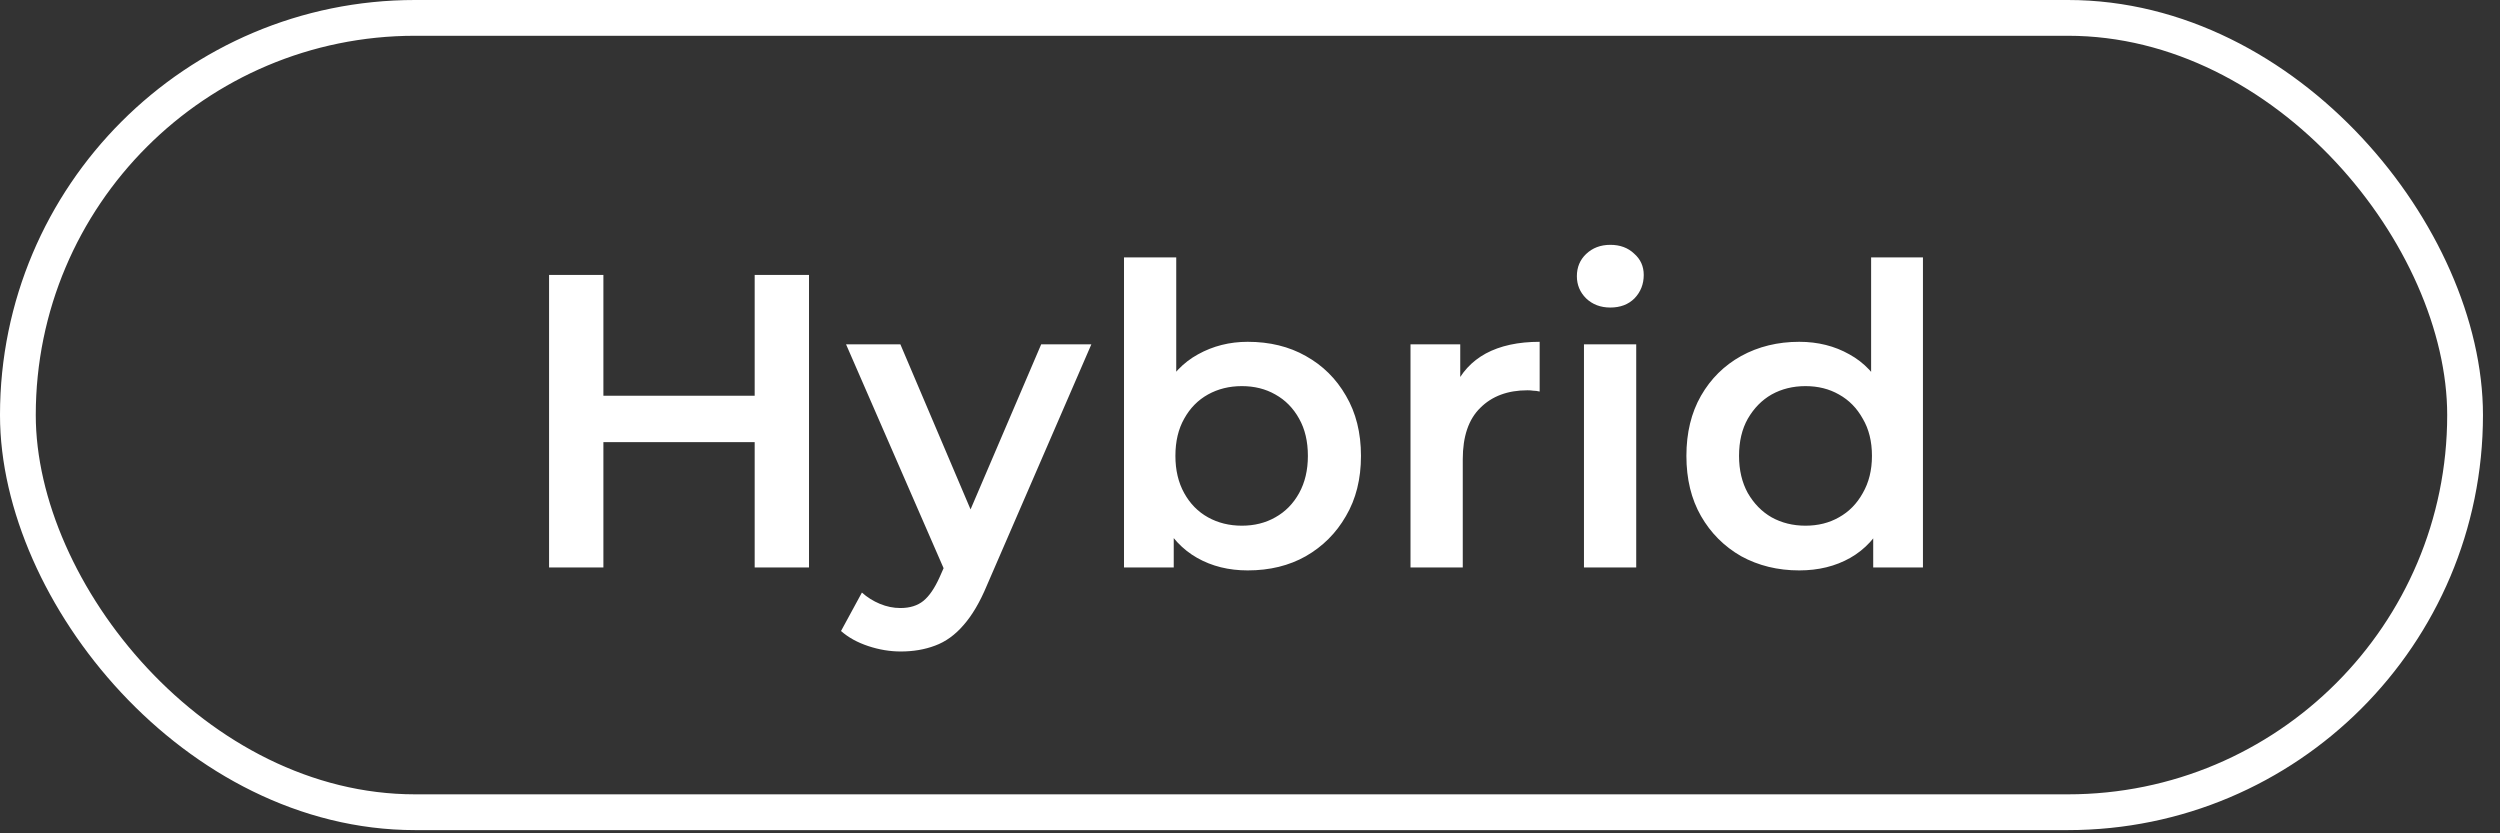
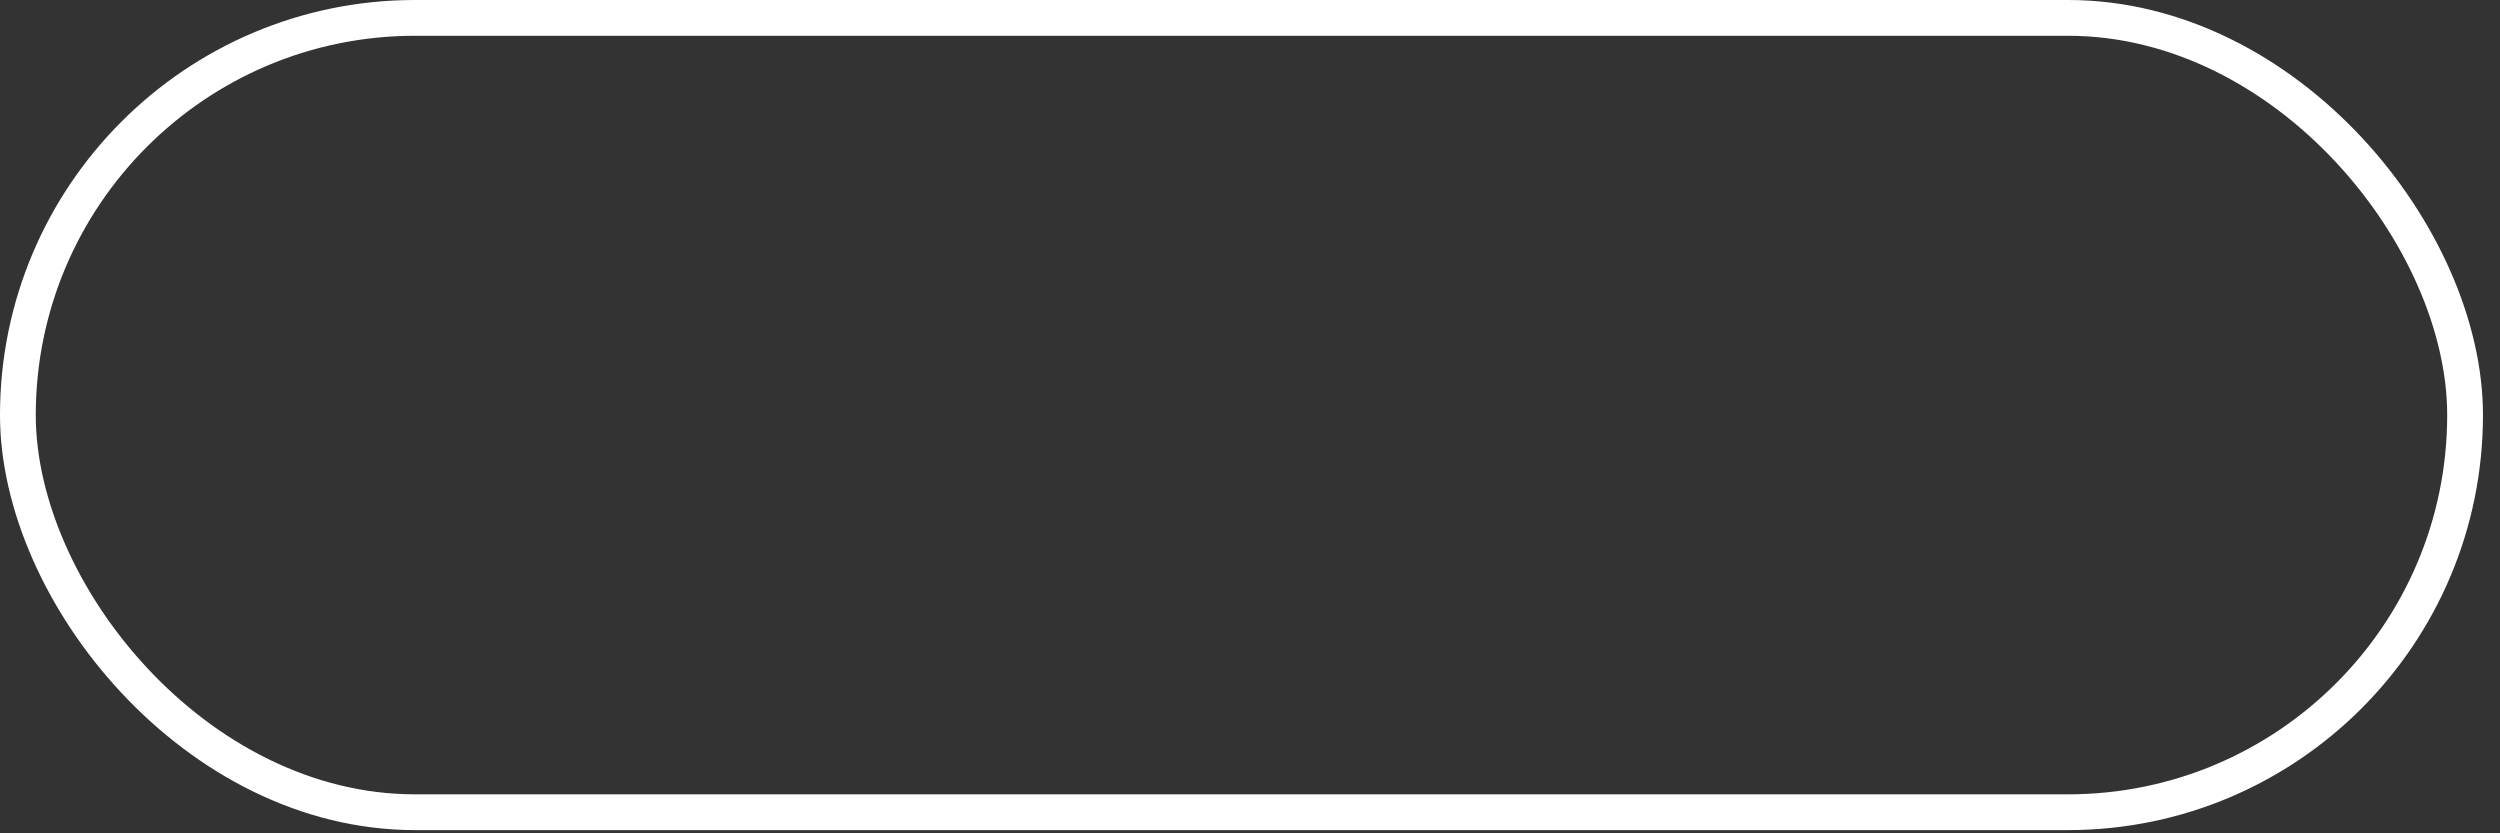
<svg xmlns="http://www.w3.org/2000/svg" width="123" height="41" viewBox="0 0 123 41" fill="none">
  <rect x="0" y="0" width="123" height="41" fill="#333333" stroke="none" />
  <rect x="0.88" y="0.88" width="120.402" height="39.081" rx="19.54" stroke="white" stroke-width="1.76" />
-   <path d="M37.13 13.527H39.803V27.92H37.13V13.527ZM29.687 27.92H27.014V13.527H29.687V27.92ZM37.336 21.752H29.461V19.469H37.336V21.752ZM44.318 32.053C43.784 32.053 43.249 31.964 42.715 31.786C42.18 31.608 41.734 31.361 41.378 31.046L42.406 29.154C42.666 29.387 42.961 29.572 43.29 29.709C43.619 29.846 43.955 29.915 44.298 29.915C44.764 29.915 45.141 29.798 45.429 29.565C45.717 29.332 45.984 28.942 46.231 28.393L46.868 26.954L47.074 26.646L51.227 16.94H53.695L48.554 28.805C48.212 29.627 47.828 30.278 47.403 30.758C46.991 31.238 46.525 31.574 46.005 31.765C45.497 31.957 44.935 32.053 44.318 32.053ZM46.58 28.311L41.625 16.94H44.298L48.328 26.419L46.58 28.311ZM61.388 28.064C60.455 28.064 59.626 27.859 58.9 27.448C58.173 27.036 57.597 26.419 57.172 25.597C56.761 24.761 56.555 23.705 56.555 22.43C56.555 21.142 56.768 20.086 57.193 19.264C57.632 18.441 58.214 17.831 58.941 17.434C59.681 17.023 60.496 16.817 61.388 16.817C62.47 16.817 63.423 17.05 64.246 17.516C65.082 17.982 65.74 18.633 66.22 19.469C66.713 20.306 66.96 21.293 66.96 22.43C66.96 23.568 66.713 24.555 66.22 25.391C65.74 26.227 65.082 26.886 64.246 27.365C63.423 27.831 62.47 28.064 61.388 28.064ZM55.301 27.92V12.663H57.871V19.49L57.666 22.41L57.748 25.33V27.92H55.301ZM61.1 25.864C61.717 25.864 62.265 25.727 62.745 25.453C63.238 25.179 63.629 24.781 63.917 24.26C64.204 23.739 64.348 23.129 64.348 22.43C64.348 21.718 64.204 21.108 63.917 20.6C63.629 20.079 63.238 19.682 62.745 19.408C62.265 19.134 61.717 18.997 61.1 18.997C60.483 18.997 59.928 19.134 59.434 19.408C58.941 19.682 58.55 20.079 58.262 20.6C57.974 21.108 57.83 21.718 57.83 22.43C57.83 23.129 57.974 23.739 58.262 24.26C58.55 24.781 58.941 25.179 59.434 25.453C59.928 25.727 60.483 25.864 61.1 25.864ZM69.397 27.92V16.94H71.844V19.963L71.556 19.079C71.885 18.338 72.4 17.776 73.099 17.393C73.811 17.009 74.696 16.817 75.751 16.817V19.264C75.641 19.236 75.539 19.223 75.443 19.223C75.347 19.209 75.251 19.202 75.155 19.202C74.181 19.202 73.407 19.49 72.831 20.066C72.255 20.628 71.968 21.471 71.968 22.595V27.92H69.397ZM77.931 27.92V16.94H80.502V27.92H77.931ZM79.227 15.131C78.747 15.131 78.35 14.98 78.034 14.678C77.733 14.377 77.582 14.014 77.582 13.589C77.582 13.15 77.733 12.787 78.034 12.499C78.35 12.197 78.747 12.046 79.227 12.046C79.707 12.046 80.097 12.19 80.399 12.478C80.714 12.752 80.872 13.102 80.872 13.527C80.872 13.979 80.721 14.363 80.419 14.678C80.118 14.98 79.72 15.131 79.227 15.131ZM88.522 28.064C87.467 28.064 86.514 27.831 85.664 27.365C84.828 26.886 84.17 26.227 83.69 25.391C83.21 24.555 82.971 23.568 82.971 22.43C82.971 21.293 83.21 20.306 83.69 19.469C84.17 18.633 84.828 17.982 85.664 17.516C86.514 17.05 87.467 16.817 88.522 16.817C89.441 16.817 90.263 17.023 90.99 17.434C91.716 17.831 92.292 18.441 92.717 19.264C93.142 20.086 93.354 21.142 93.354 22.43C93.354 23.705 93.149 24.761 92.737 25.597C92.326 26.419 91.757 27.036 91.031 27.448C90.304 27.859 89.468 28.064 88.522 28.064ZM88.831 25.864C89.448 25.864 89.996 25.727 90.476 25.453C90.969 25.179 91.36 24.781 91.648 24.26C91.949 23.739 92.1 23.129 92.1 22.43C92.1 21.718 91.949 21.108 91.648 20.6C91.36 20.079 90.969 19.682 90.476 19.408C89.996 19.134 89.448 18.997 88.831 18.997C88.214 18.997 87.659 19.134 87.165 19.408C86.685 19.682 86.295 20.079 85.993 20.6C85.705 21.108 85.561 21.718 85.561 22.43C85.561 23.129 85.705 23.739 85.993 24.26C86.295 24.781 86.685 25.179 87.165 25.453C87.659 25.727 88.214 25.864 88.831 25.864ZM92.162 27.92V25.33L92.265 22.41L92.059 19.49V12.663H94.609V27.92H92.162Z" fill="white" />
</svg>